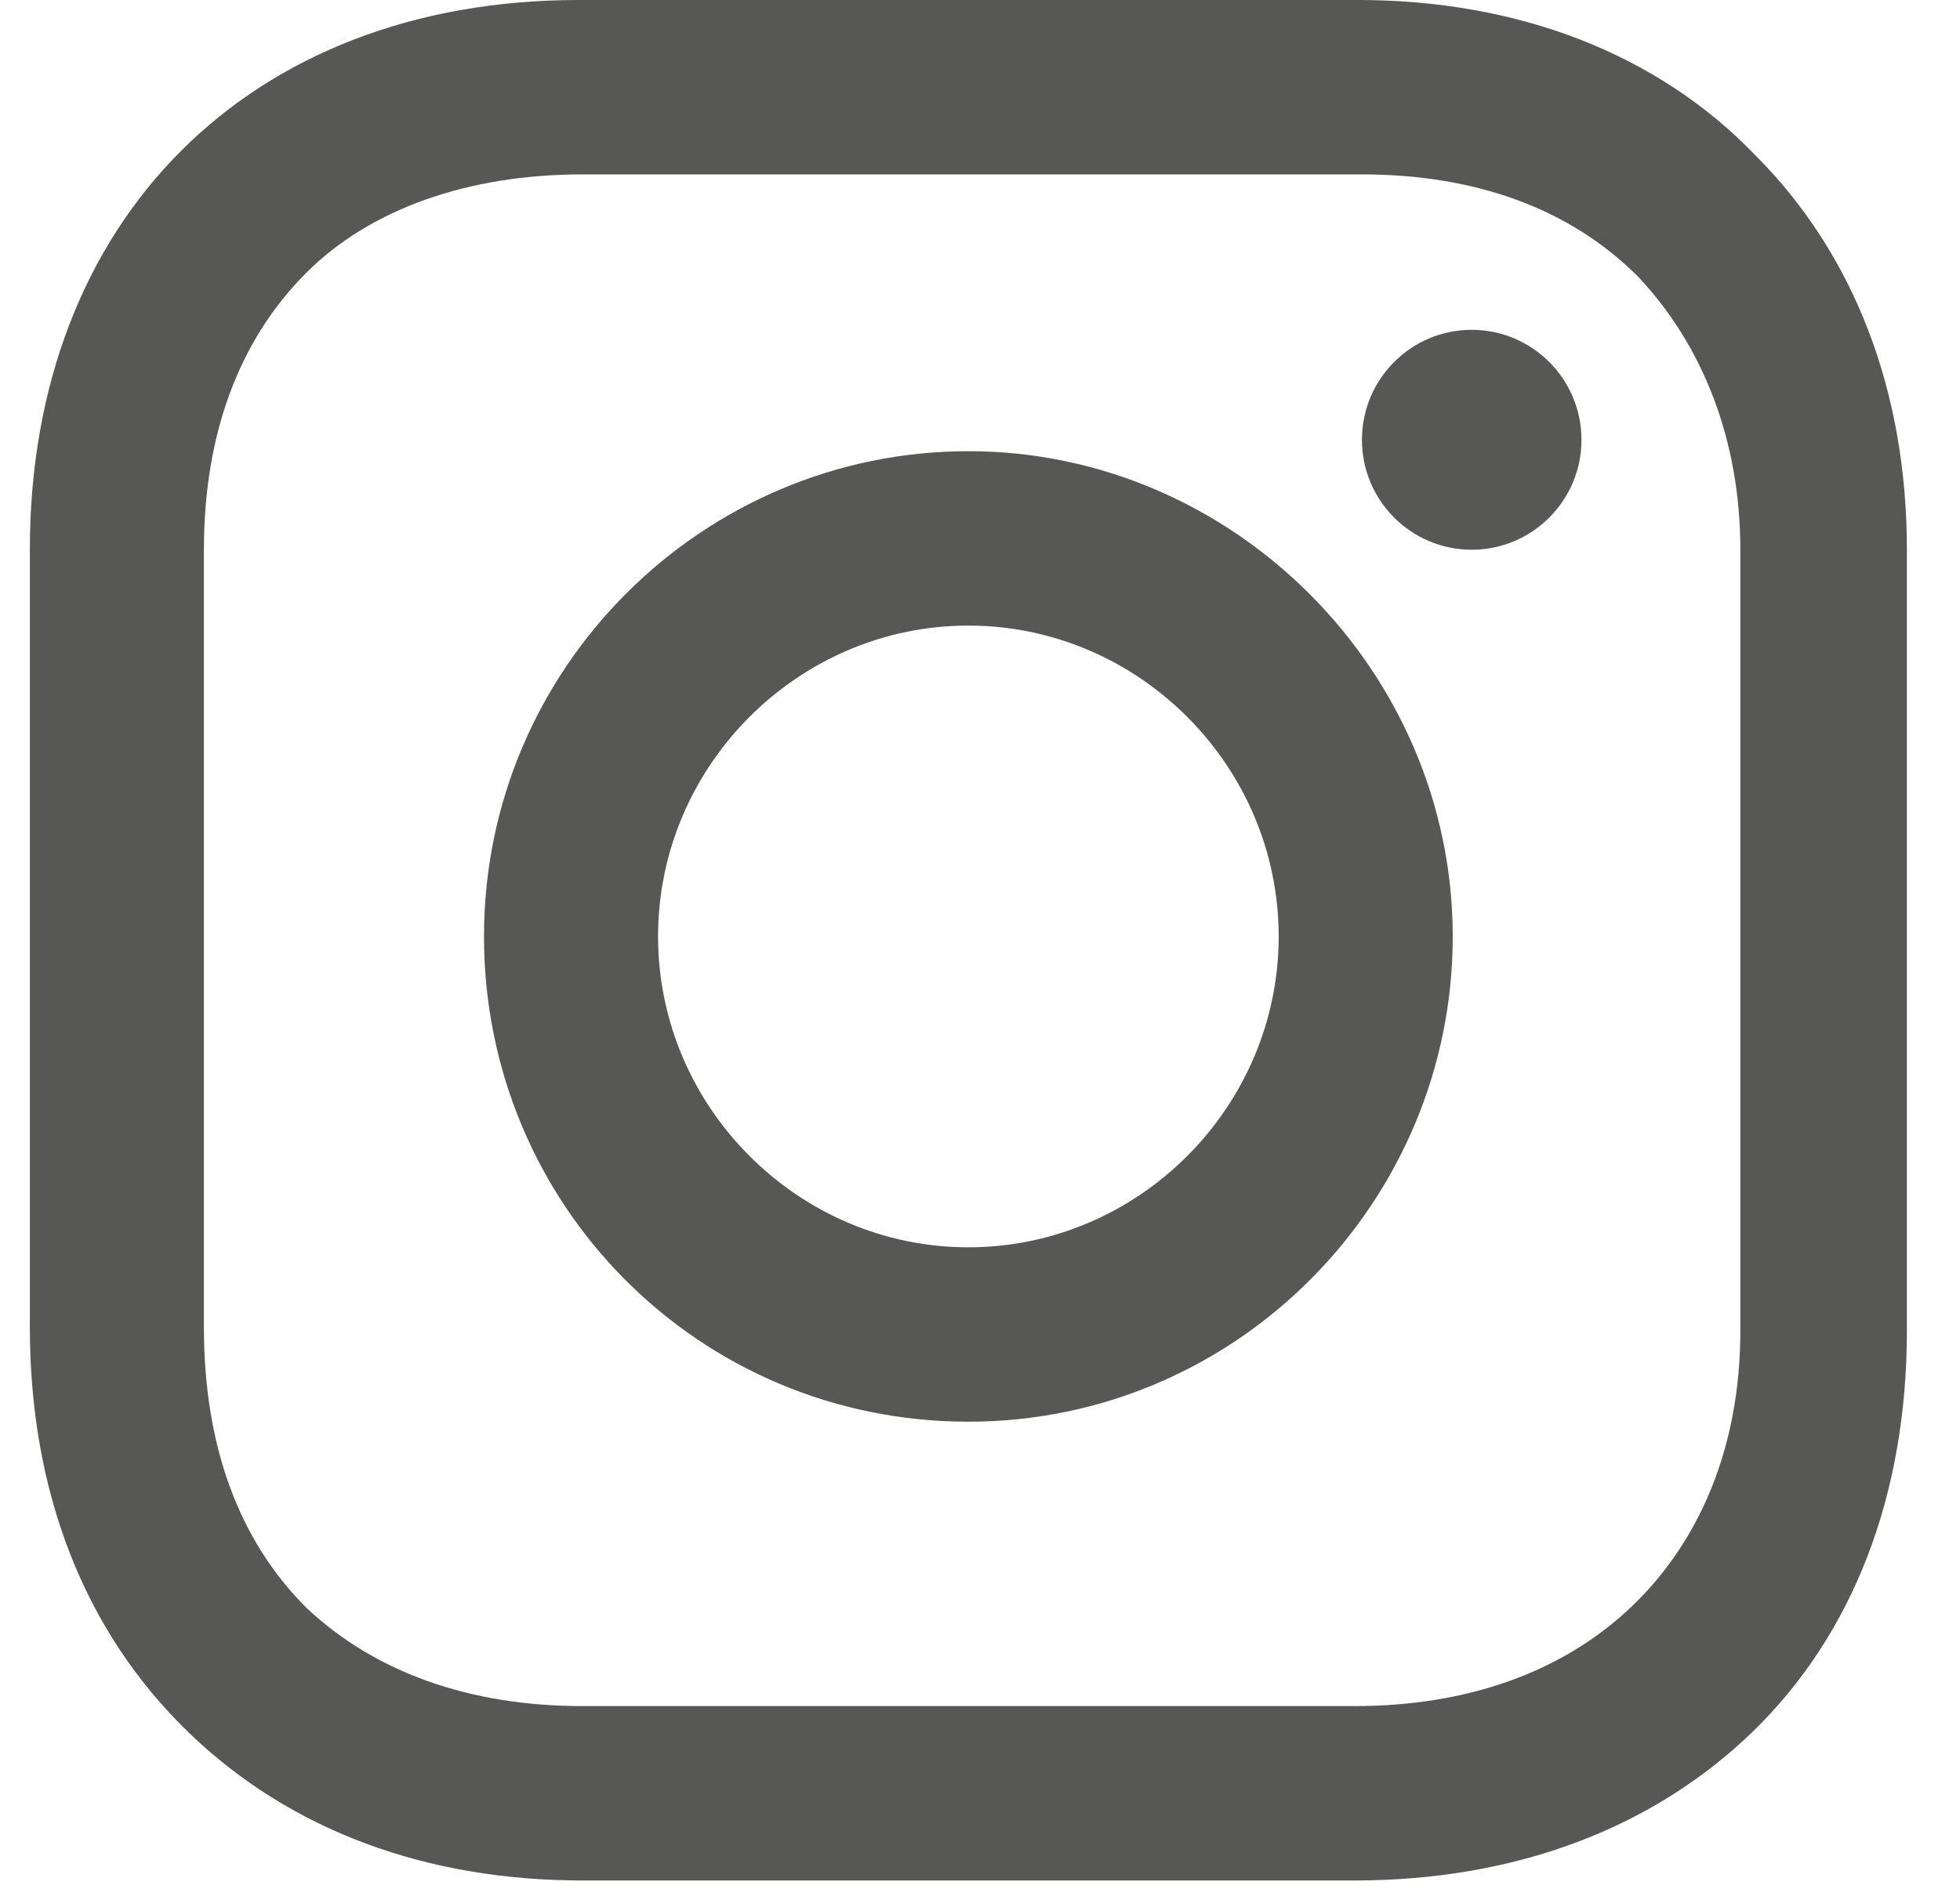
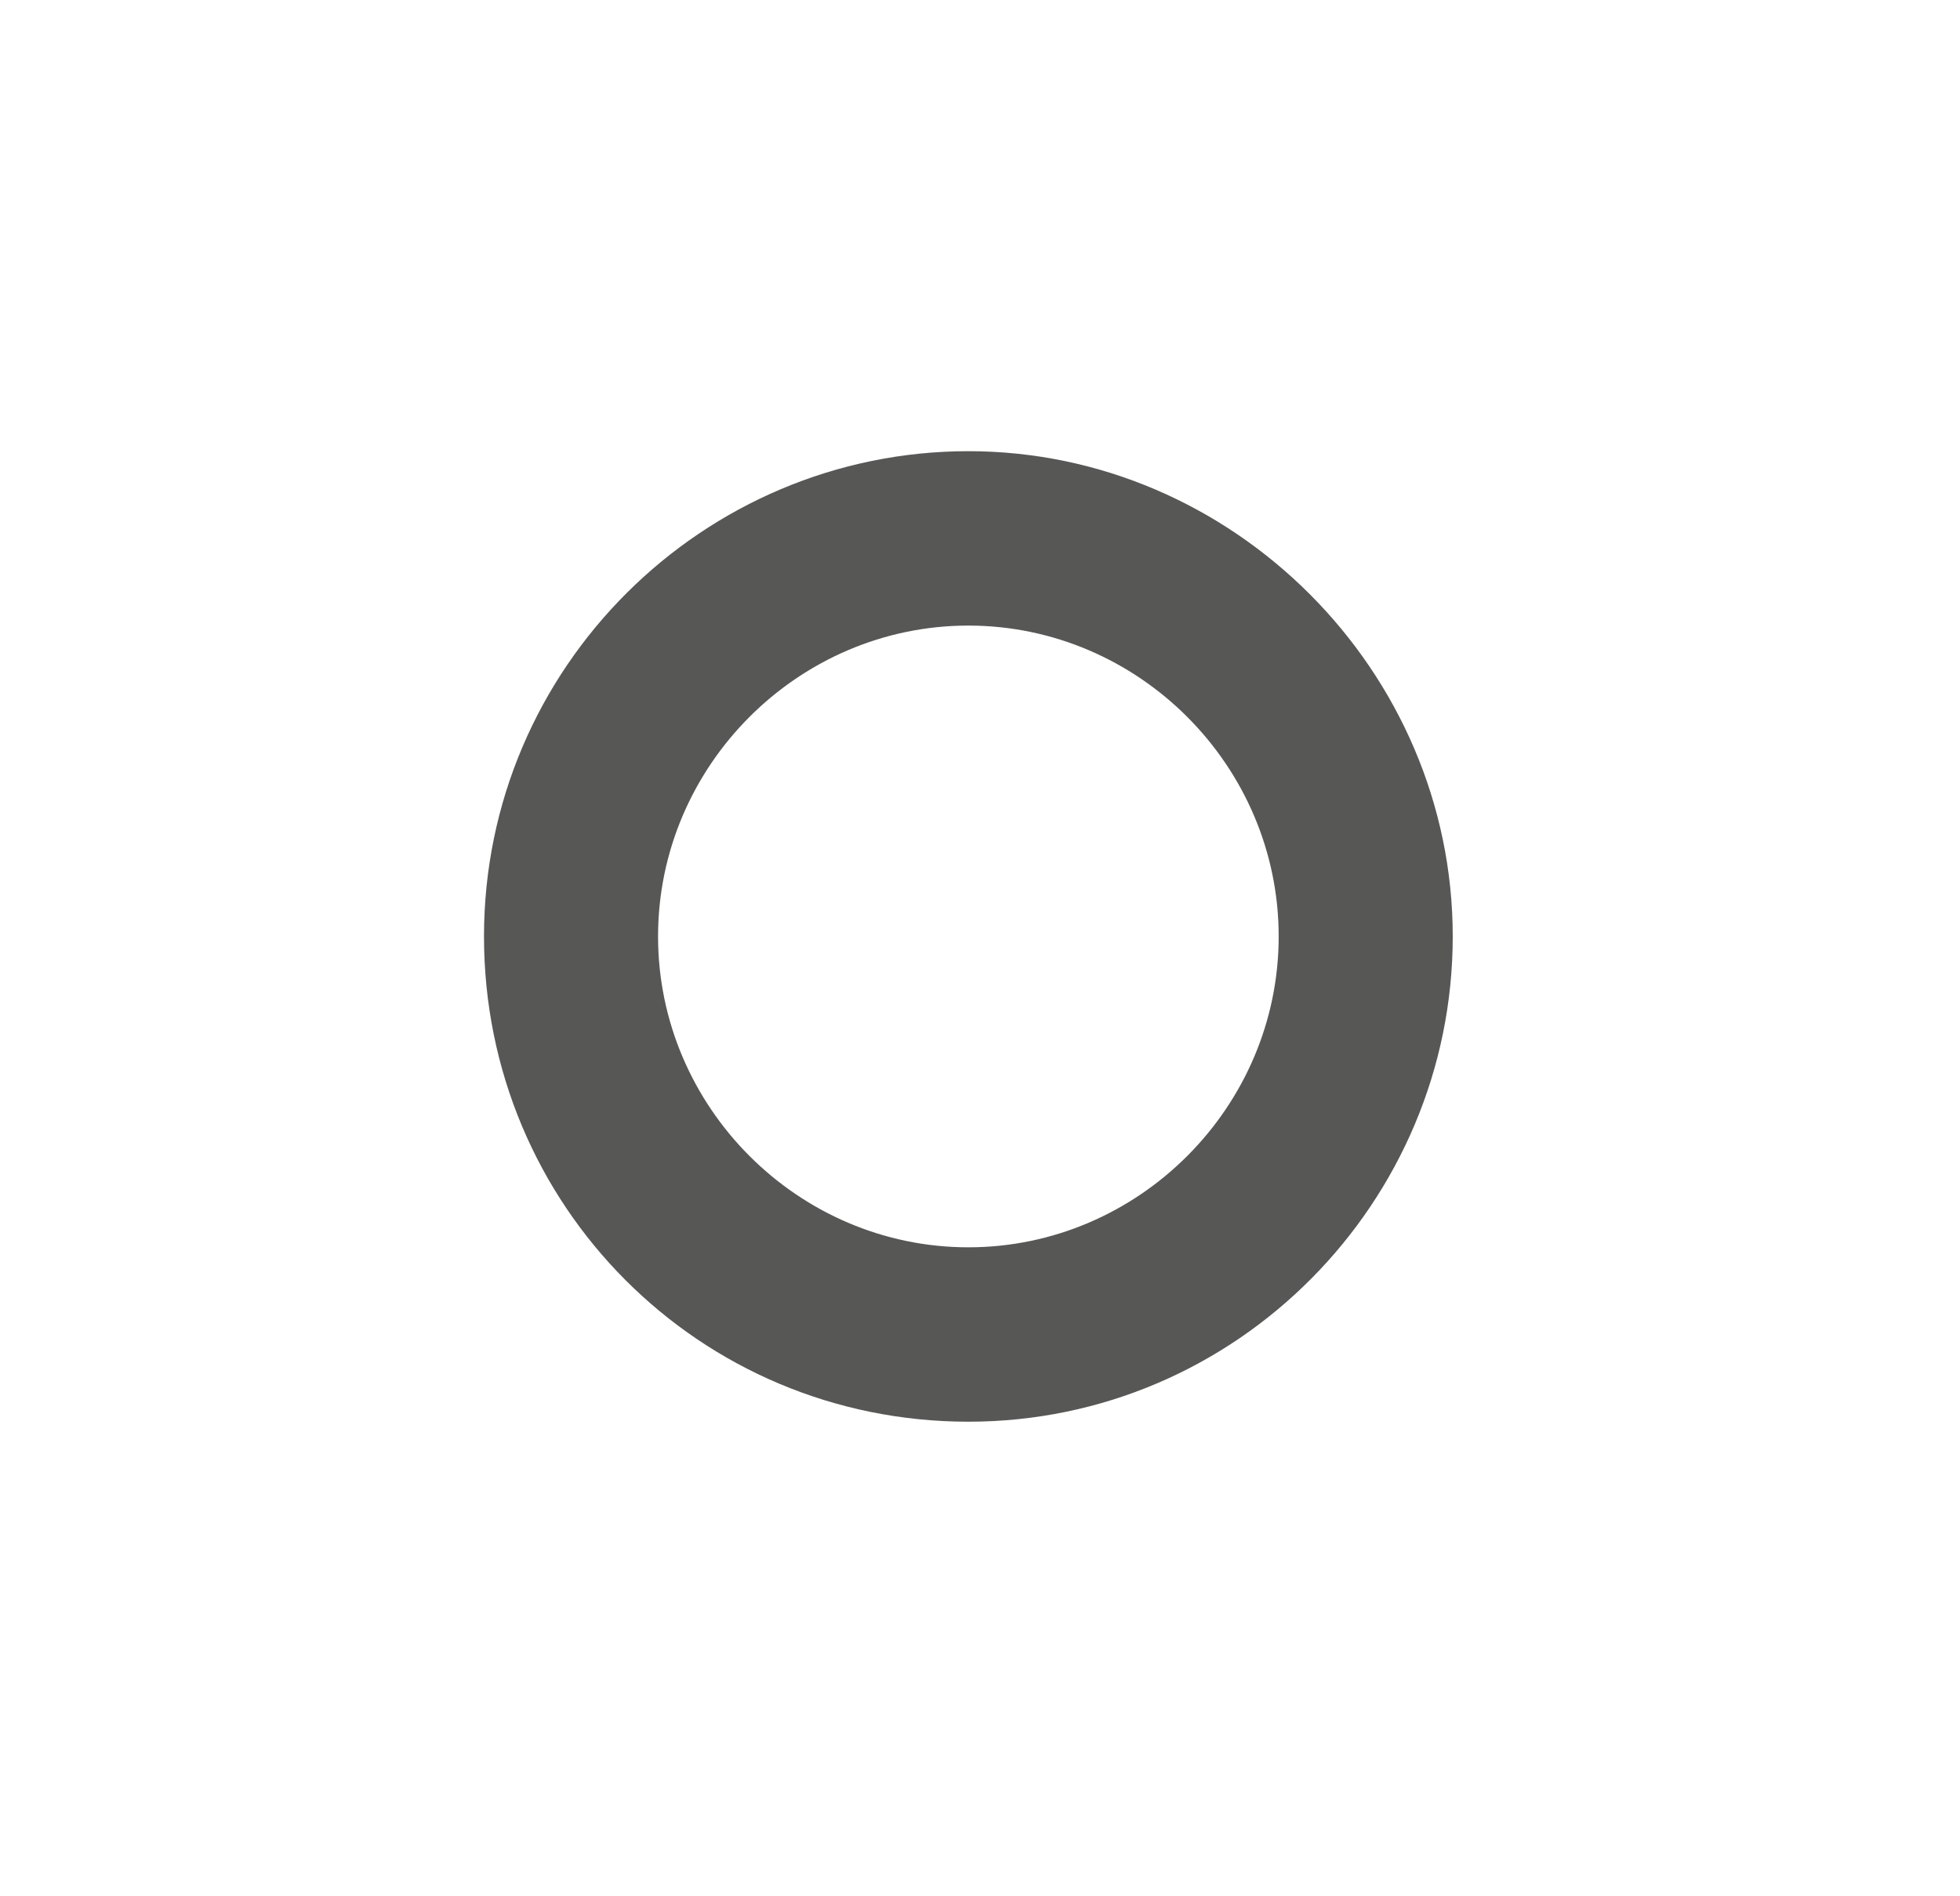
<svg xmlns="http://www.w3.org/2000/svg" width="31" height="30" viewBox="0 0 31 30" fill="none">
  <path d="M15.316 7.138C11.126 7.138 7.655 10.556 7.655 14.815C7.655 19.074 11.066 22.492 15.316 22.492C19.566 22.492 22.977 19.014 22.977 14.815C22.977 10.617 19.506 7.138 15.316 7.138ZM15.316 19.733C12.623 19.733 10.408 17.514 10.408 14.815C10.408 12.116 12.623 9.897 15.316 9.897C18.009 9.897 20.224 12.116 20.224 14.815C20.224 17.514 18.009 19.733 15.316 19.733Z" fill="#575756" />
-   <path d="M23.277 8.697C24.235 8.697 25.013 7.918 25.013 6.958C25.013 5.997 24.235 5.218 23.277 5.218C22.318 5.218 21.541 5.997 21.541 6.958C21.541 7.918 22.318 8.697 23.277 8.697Z" fill="#575756" />
-   <path d="M27.766 2.459C26.21 0.84 23.995 0 21.481 0H9.151C3.944 0 0.472 3.479 0.472 8.697V20.993C0.472 23.572 1.31 25.791 2.986 27.411C4.602 28.97 6.757 29.75 9.211 29.75H21.421C23.995 29.75 26.15 28.91 27.706 27.411C29.322 25.851 30.16 23.632 30.16 21.053V8.697C30.16 6.178 29.322 4.019 27.766 2.459ZM27.526 21.053C27.526 22.912 26.868 24.412 25.791 25.431C24.713 26.451 23.217 26.991 21.421 26.991H9.211C7.415 26.991 5.919 26.451 4.841 25.431C3.764 24.352 3.225 22.852 3.225 20.993V8.697C3.225 6.898 3.764 5.398 4.841 4.319C5.859 3.299 7.415 2.759 9.211 2.759H21.541C23.337 2.759 24.833 3.299 25.91 4.379C26.928 5.458 27.526 6.958 27.526 8.697V21.053Z" fill="#575756" />
</svg>